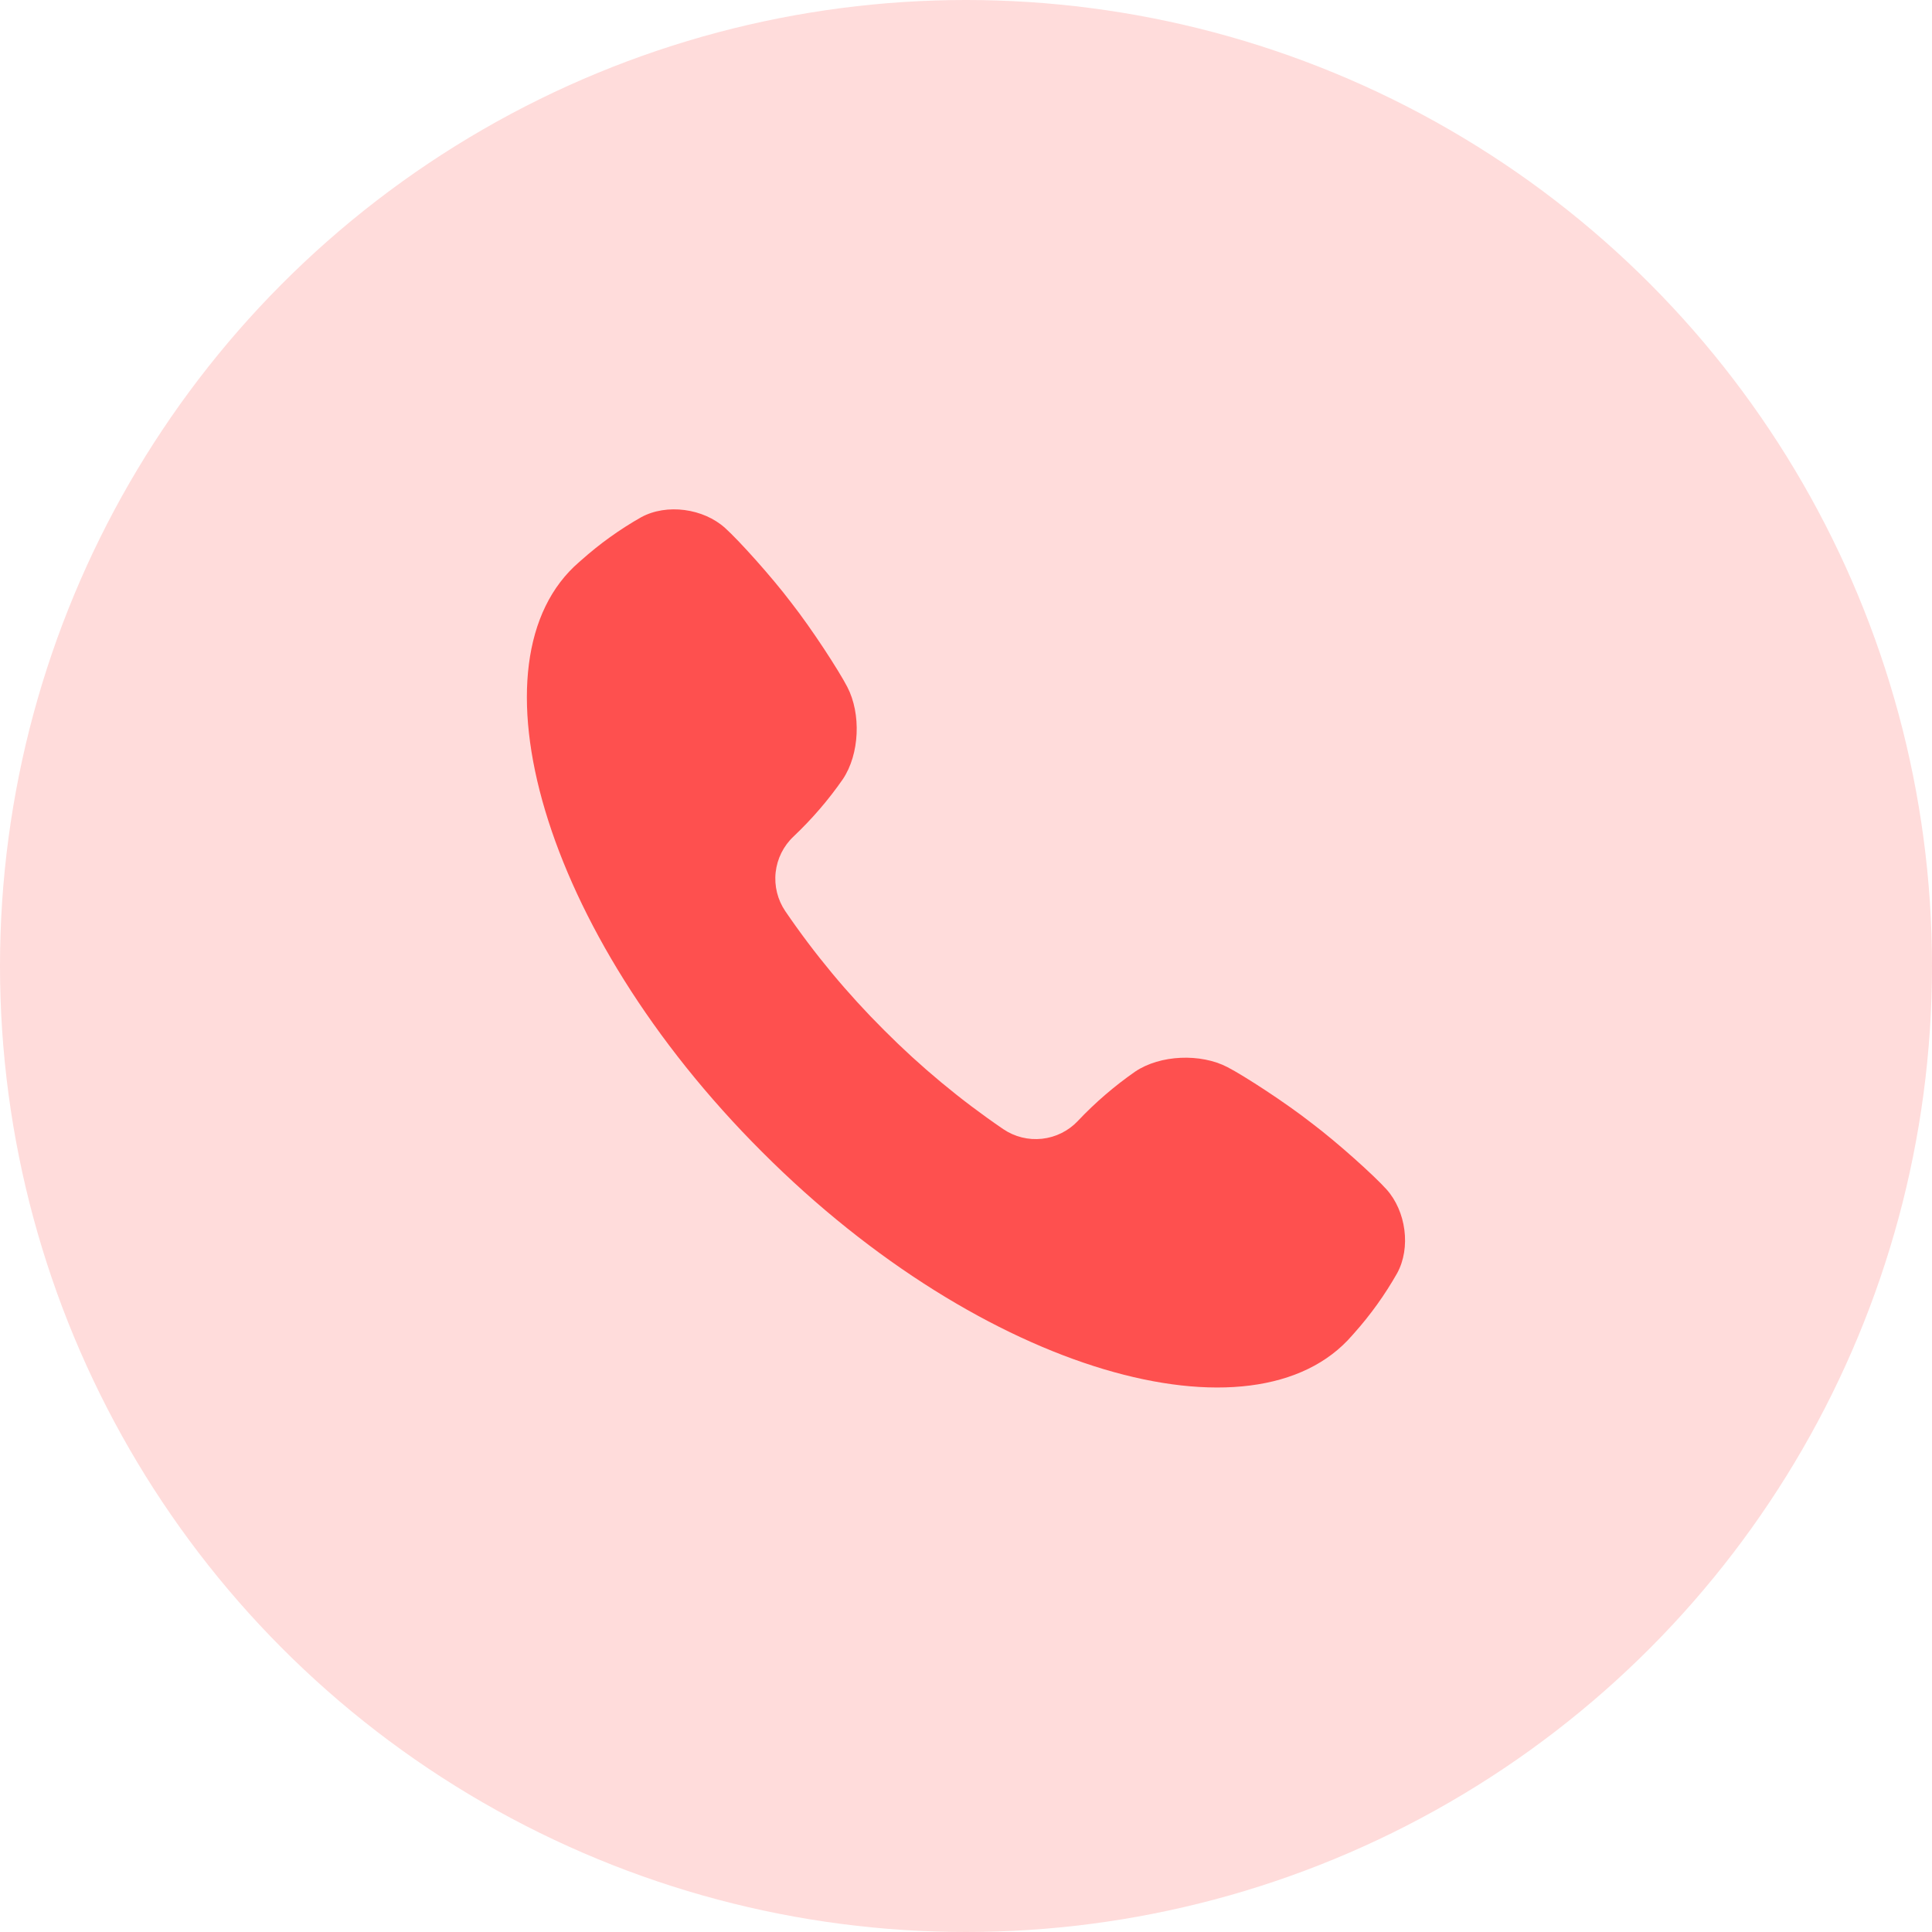
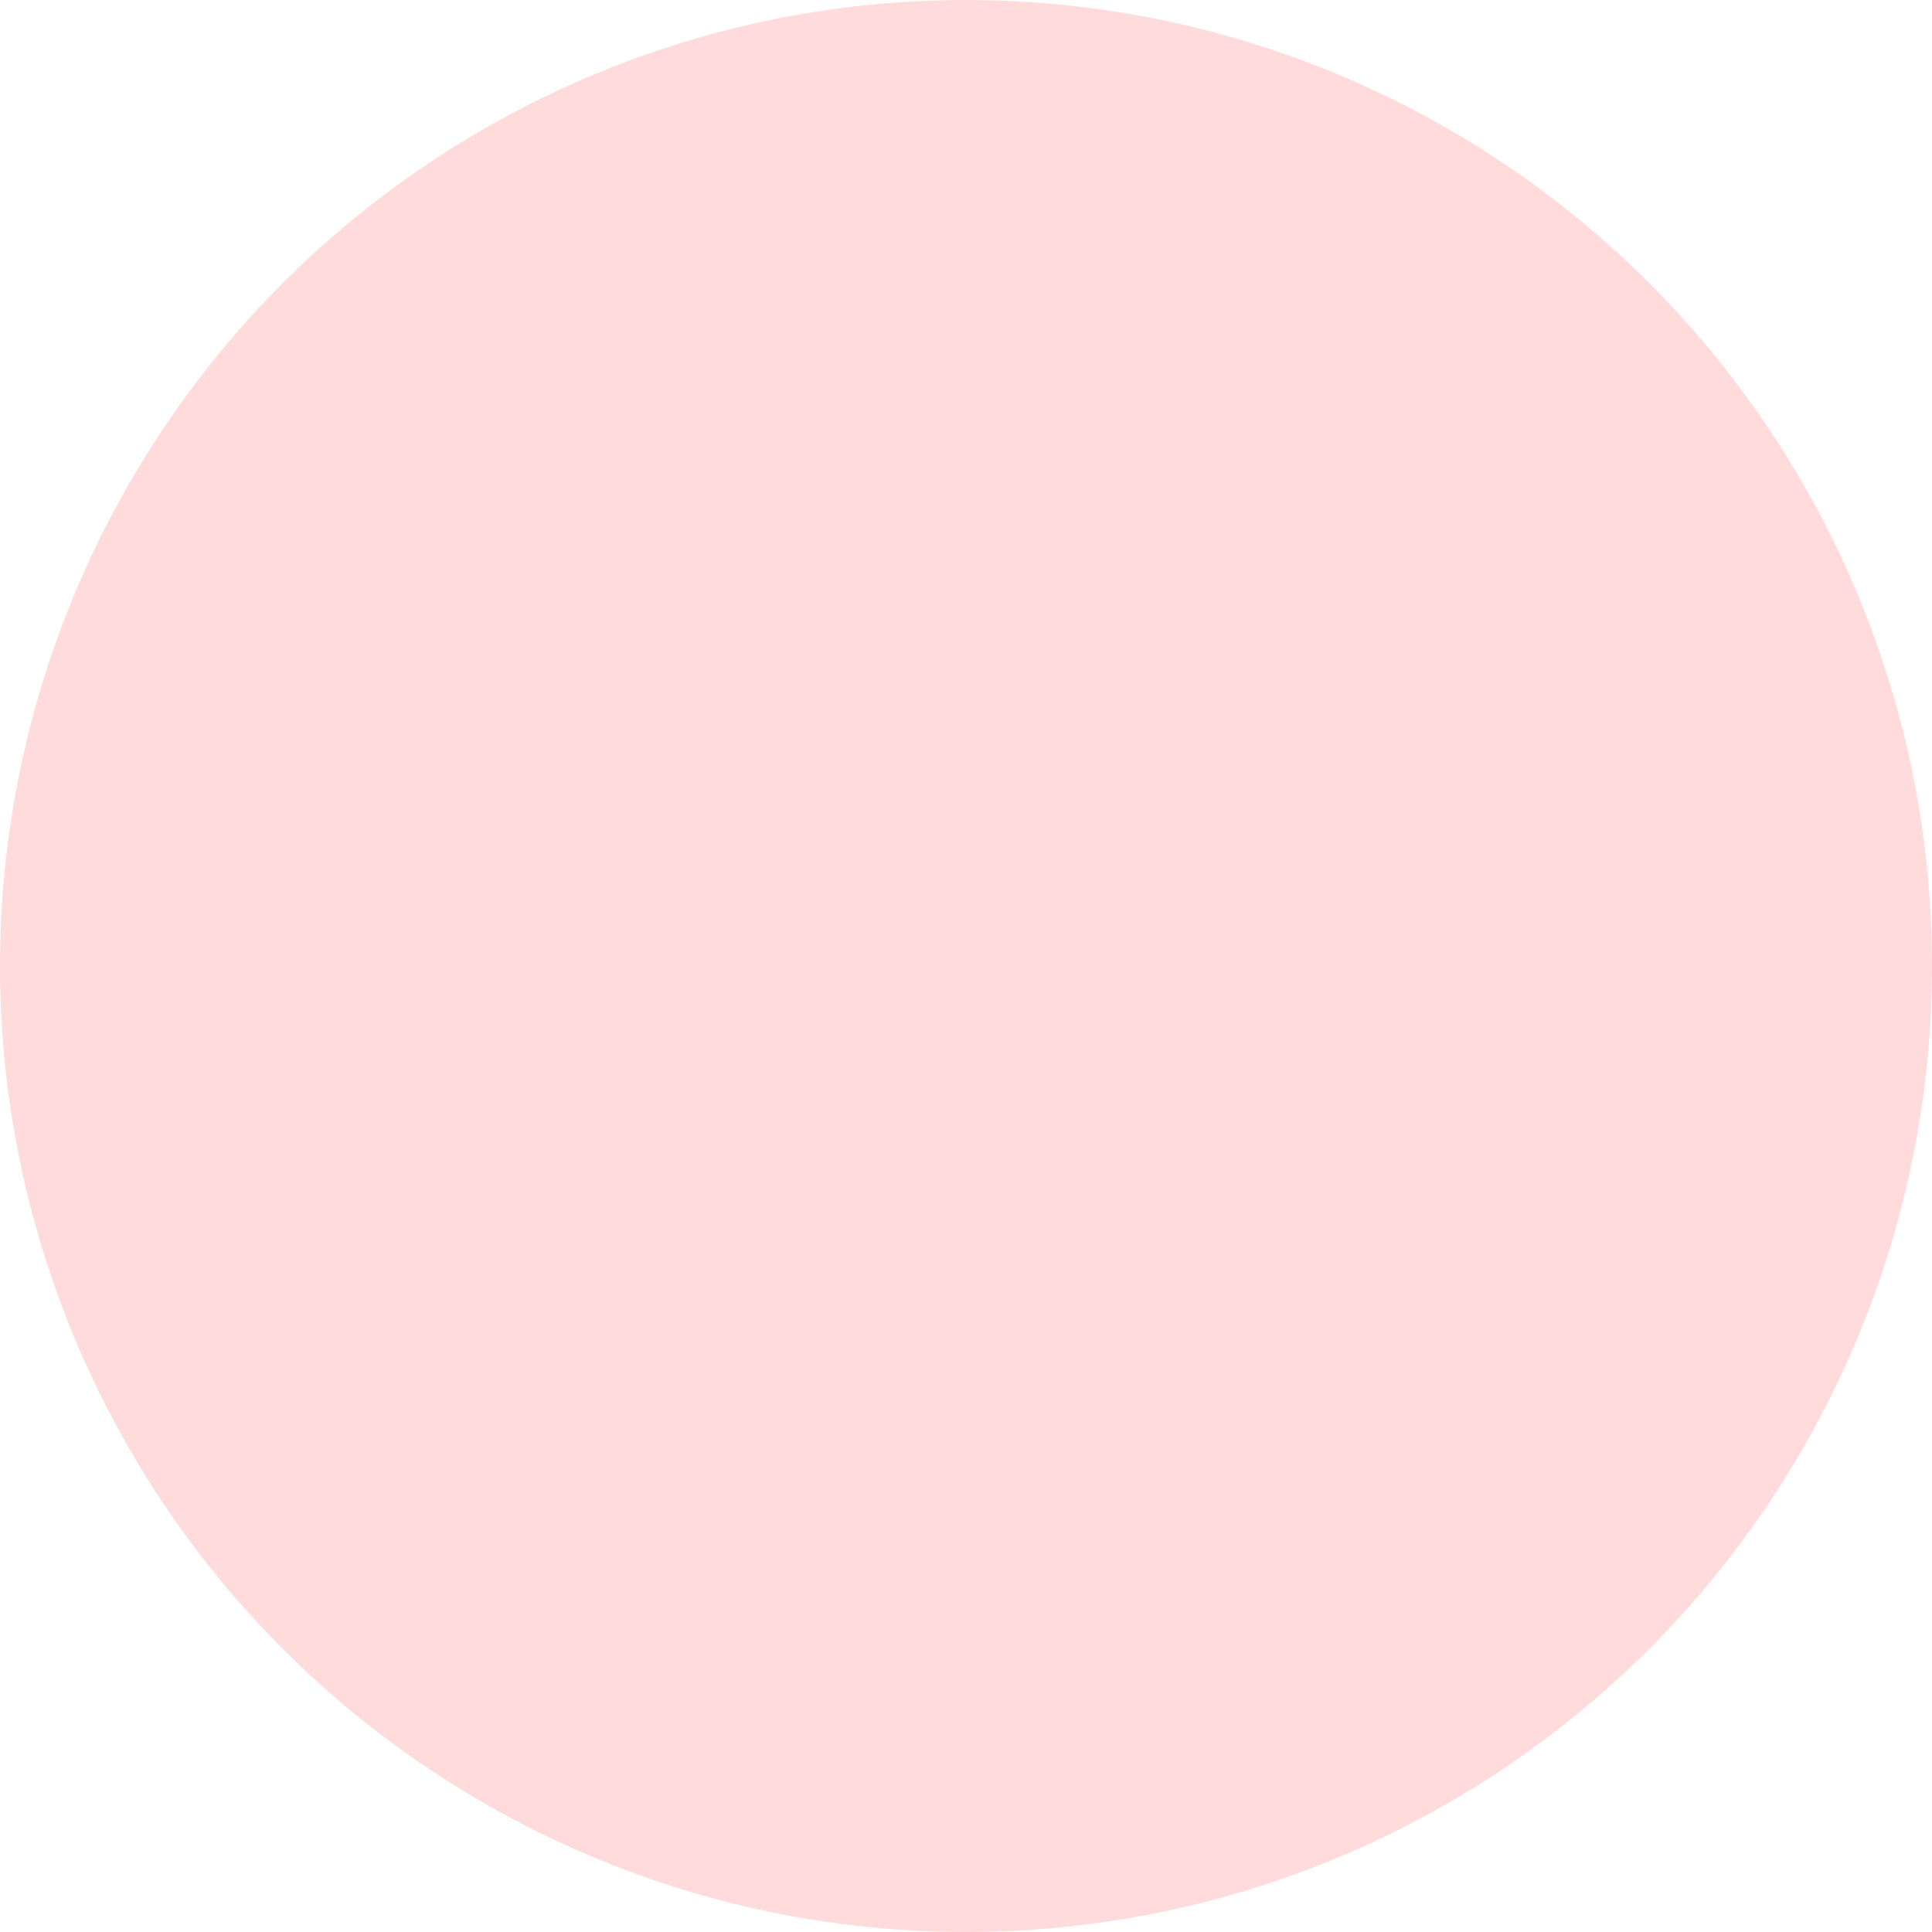
<svg xmlns="http://www.w3.org/2000/svg" width="55" height="55" viewBox="0 0 55 55" fill="none">
  <circle cx="27.5" cy="27.5" r="27.5" fill="#FFDCDB" />
  <g clip-path="url(#clip0_104_7)">
-     <path d="M39.47 33.858C39.131 33.48 38.089 32.537 37.343 31.975C36.61 31.399 35.411 30.62 34.943 30.379C34.18 29.982 33.03 30.026 32.316 30.506C31.729 30.915 31.185 31.382 30.693 31.902L30.683 31.913C30.414 32.197 30.053 32.376 29.665 32.418C29.277 32.461 28.886 32.364 28.562 32.145C27.345 31.315 26.21 30.372 25.171 29.329C24.127 28.29 23.184 27.154 22.355 25.938C22.136 25.614 22.039 25.223 22.081 24.835C22.124 24.446 22.303 24.085 22.587 23.817L22.598 23.806C23.117 23.314 23.585 22.771 23.993 22.183C24.473 21.469 24.518 20.319 24.121 19.556C23.88 19.089 23.101 17.891 22.525 17.157C21.962 16.411 21.02 15.369 20.641 15.03C20.023 14.473 18.98 14.328 18.252 14.725C17.64 15.072 17.068 15.483 16.543 15.952L16.488 16C13.269 18.77 15.388 26.498 21.699 32.797C28.002 39.109 35.729 41.23 38.498 38.011L38.547 37.956C39.015 37.432 39.426 36.859 39.773 36.247C40.172 35.52 40.026 34.476 39.47 33.858Z" fill="#FE504F" />
+     <path d="M39.47 33.858C39.131 33.48 38.089 32.537 37.343 31.975C36.61 31.399 35.411 30.62 34.943 30.379C34.18 29.982 33.03 30.026 32.316 30.506C31.729 30.915 31.185 31.382 30.693 31.902L30.683 31.913C30.414 32.197 30.053 32.376 29.665 32.418C29.277 32.461 28.886 32.364 28.562 32.145C27.345 31.315 26.21 30.372 25.171 29.329C24.127 28.29 23.184 27.154 22.355 25.938C22.136 25.614 22.039 25.223 22.081 24.835C22.124 24.446 22.303 24.085 22.587 23.817L22.598 23.806C23.117 23.314 23.585 22.771 23.993 22.183C24.473 21.469 24.518 20.319 24.121 19.556C21.962 16.411 21.02 15.369 20.641 15.03C20.023 14.473 18.98 14.328 18.252 14.725C17.64 15.072 17.068 15.483 16.543 15.952L16.488 16C13.269 18.77 15.388 26.498 21.699 32.797C28.002 39.109 35.729 41.23 38.498 38.011L38.547 37.956C39.015 37.432 39.426 36.859 39.773 36.247C40.172 35.52 40.026 34.476 39.47 33.858Z" fill="#FE504F" />
  </g>
  <defs>
    <clipPath id="clip0_104_7">
-       <rect width="25" height="25" fill="white" transform="translate(15 14.5)" />
-     </clipPath>
+       </clipPath>
  </defs>
</svg>